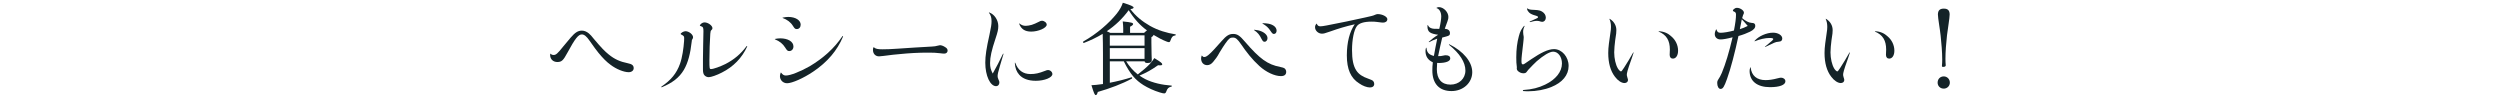
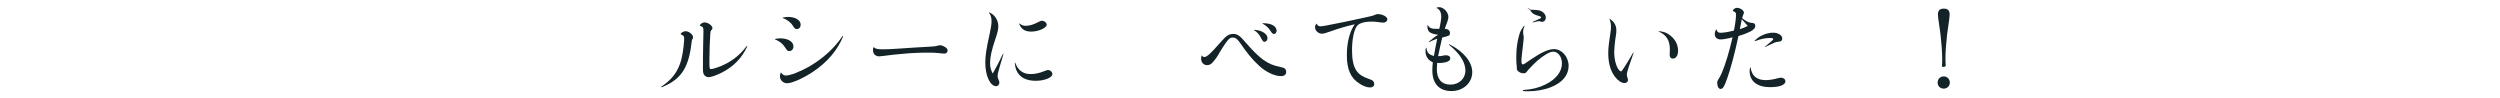
<svg xmlns="http://www.w3.org/2000/svg" version="1.1" id="レイヤー_1" x="0px" y="0px" width="920px" height="36px" viewBox="0 0 920 36" enable-background="new 0 0 920 36" xml:space="preserve">
  <g>
-     <path fill="#142328" d="M202.636,19.8c0.324,0.324,0.72,0.432,1.116,0.432c0.827,0,1.439-0.504,3.491-3.095   c1.728-2.088,2.268-2.736,2.808-3.348c1.62-1.872,2.7-2.521,4.104-2.521c0.864,0,1.728,0.36,2.52,1.008   c0.576,0.505,1.08,1.009,1.872,2.052c2.808,3.312,3.995,4.536,5.472,5.724c2.159,1.764,4.247,2.664,6.946,3.203   c1.656,0.324,2.232,0.828,2.232,1.836c0,0.864-0.756,1.477-1.836,1.477c-1.8,0-4.571-1.116-6.695-2.736   c-1.439-1.044-2.808-2.412-4.428-4.391c-0.756-0.937-1.548-1.98-3.312-4.5c-1.08-1.584-1.943-2.268-2.808-2.268   c-1.296,0-2.483,1.512-5.291,6.695c-1.548,2.879-2.124,3.455-3.744,3.455c-1.512,0-2.627-1.044-2.627-2.52   c0-0.107,0-0.324,0.036-0.504C202.527,19.728,202.563,19.728,202.636,19.8z" />
    <path fill="#142328" d="M243.424,31.858c3.491-2.376,5.543-4.824,6.804-8.352c0.863-2.34,1.331-5.831,1.512-8.351   c0.036-0.396,0.036-0.756,0.036-1.08c0-0.684-0.108-0.863-0.937-1.295c-0.216-0.108-0.359-0.181-0.359-0.288   c0-0.181,0.287-0.433,0.72-0.685c0.323-0.18,0.72-0.323,1.08-0.323c1.224,0,2.771,1.188,2.771,2.231   c0,0.324-0.108,0.468-0.252,0.684c-0.216,0.288-0.216,0.468-0.252,0.937c-0.468,4.283-1.332,7.738-2.88,10.366   c-1.728,2.915-4.283,4.823-8.135,6.407C243.352,32.146,243.28,32.002,243.424,31.858z M274.956,17.137   c-1.908,4.175-5.039,7.415-9.323,9.574c-1.8,0.936-3.959,1.691-4.823,1.691c-0.611,0-1.224-0.288-1.584-0.72   c-0.396-0.396-0.539-1.188-0.539-2.088c0-0.756-0.036-2.088,0-3.887c0-1.44,0.035-3.133,0.071-4.716   c0.072-1.872,0.108-3.995,0.108-5.543c0-1.296-0.145-1.548-0.972-1.836c-0.252-0.072-0.36-0.145-0.36-0.216   c0-0.108,0.18-0.324,0.36-0.54c0.359-0.36,0.899-0.612,1.367-0.612c1.332,0,2.916,1.188,2.916,2.124   c0,0.288-0.072,0.432-0.36,0.684c-0.288,0.288-0.359,0.433-0.432,1.404c-0.18,2.592-0.324,6.659-0.324,9.683   c0,3.096,0.036,3.275,0.612,3.275c0.899,0,3.455-0.936,5.327-1.872c3.204-1.655,5.615-3.708,7.739-6.551   C274.848,16.884,275.028,16.956,274.956,17.137z" />
    <path fill="#142328" d="M285.184,14.328c0.828-0.144,1.296-0.216,1.944-0.216c2.88,0,4.859,1.225,4.859,2.988   c0,0.972-0.648,1.691-1.512,1.691c-0.612,0-0.828-0.145-1.584-1.368c-0.864-1.331-1.908-2.195-3.708-2.951   C285.112,14.437,285.112,14.364,285.184,14.328z M287.452,26.747c0.611,0.791,1.043,1.043,1.764,1.043   c1.655,0,5.183-1.403,8.711-3.383c5.039-2.988,9.143-6.695,12.059-11.051c0.107-0.18,0.287-0.071,0.252,0.108   c-2.124,5.11-5.76,9.395-11.015,12.922c-3.528,2.376-7.739,4.247-9.575,4.247c-1.476,0-2.628-1.151-2.628-2.592   c0-0.432,0.108-0.827,0.288-1.295C287.344,26.675,287.416,26.675,287.452,26.747z M288.027,6.481   c0.937-0.18,1.44-0.252,2.052-0.252c2.664,0,4.571,1.224,4.571,2.844c0,0.936-0.575,1.62-1.403,1.62   c-0.576,0-0.792-0.108-1.439-1.152c-0.828-1.367-2.16-2.34-3.78-2.915C287.956,6.59,287.956,6.518,288.027,6.481z" />
    <path fill="#142328" d="M321.616,17.424c0.576,0.54,1.368,0.721,3.096,0.721c1.548,0,3.42-0.072,5.399-0.217   c2.699-0.18,4.463-0.323,6.515-0.432c2.124-0.107,4.355-0.252,6.191-0.359c1.116-0.036,1.512-0.145,2.231-0.324   c0.54-0.145,0.685-0.181,0.864-0.181c0.504,0,1.296,0.288,1.872,0.685c0.647,0.359,0.936,0.792,0.936,1.296   c0,0.647-0.468,1.115-1.26,1.115c-0.504,0-0.899-0.072-1.548-0.145c-1.548-0.18-2.447-0.215-4.463-0.215   c-3.42,0-6.84,0.18-10.331,0.539c-1.404,0.108-3.096,0.289-6.083,0.684c-0.9,0.109-1.296,0.145-1.548,0.145   c-1.332,0-2.232-0.972-2.232-2.339c0-0.36,0-0.576,0.181-0.973C321.473,17.353,321.544,17.353,321.616,17.424z" />
    <path fill="#142328" d="M364.024,4.574c1.943,0.684,3.348,2.843,3.348,5.003c0,1.224-0.18,2.124-1.044,4.68   c-1.439,4.283-1.979,6.767-1.979,8.926c0,1.549,0.252,2.484,0.972,3.889c1.296-2.232,2.592-4.788,3.779-7.271   c0.072-0.107,0.216-0.036,0.181,0.072c-0.36,1.224-0.612,1.979-1.296,4.355c-0.648,2.159-0.864,3.131-0.864,3.779   c0,0.359,0.072,0.684,0.288,1.188c0.324,0.648,0.359,0.828,0.359,1.188c0,0.756-0.504,1.332-1.188,1.332   c-2.195,0-3.995-3.852-3.995-8.639c0-2.556,0.396-5.147,1.548-10.33c0.575-2.664,0.756-3.815,0.756-4.896   c0-1.332-0.216-2.16-0.973-3.204C363.881,4.574,363.916,4.538,364.024,4.574z M373.636,23.147c0.972,2.699,2.843,4.104,5.579,4.104   c1.764,0,3.096-0.288,5.399-1.188c0.504-0.217,0.756-0.289,1.044-0.289c0.863,0,1.619,0.721,1.619,1.477   c0,1.295-2.88,2.483-6.119,2.483c-2.735,0-4.823-0.792-6.083-2.231c-0.972-1.116-1.512-2.412-1.62-4.355   C373.455,23.039,373.6,23.039,373.636,23.147z M375.147,8.642c0.827,0.647,1.476,0.863,2.339,0.863   c0.612,0,1.368-0.144,2.196-0.359c0.828-0.252,1.584-0.612,2.447-1.044c0.612-0.36,0.973-0.468,1.296-0.468   c0.828,0,1.764,0.684,1.764,1.439c0,1.224-3.06,2.556-5.723,2.556c-2.304,0-3.708-0.936-4.428-2.916   C375.003,8.642,375.075,8.569,375.147,8.642z" />
-     <path fill="#142328" d="M405.892,19.907c0-2.915-0.035-5.255-0.107-7.45c-2.088,1.26-4.392,2.376-6.911,3.348   c-0.252,0.107-0.433-0.433-0.216-0.54c5.111-2.88,9.503-6.768,12.311-10.259c1.115-1.404,1.835-2.735,2.231-3.995   c3.023,0.899,3.959,1.403,3.959,1.764c0,0.287-0.323,0.468-1.188,0.575c2.016,2.664,4.392,4.536,7.199,6.155   c2.987,1.692,6.228,2.628,9.395,3.132c0.18,0.036,0.145,0.36-0.036,0.396c-0.936,0.144-1.331,0.504-1.8,1.871   c-0.144,0.468-0.323,0.612-0.611,0.612c-0.181,0-0.504-0.108-0.972-0.288c-1.404-0.54-3.096-1.439-4.68-2.412   c0,0.288-0.108,0.469-0.756,0.864v2.052c0,4.175,0.144,5.795,0.144,6.335c0,0.792-0.468,1.115-1.512,1.115   c-0.756,0-1.044-0.144-1.116-0.611h-6.803c1.152,1.836,2.592,3.492,4.283,4.823c1.836-1.403,3.24-2.628,4.355-3.779   c0.756-0.792,1.296-1.548,1.729-2.231c2.52,1.512,2.915,1.907,2.915,2.303c0,0.324-0.396,0.433-1.548,0.324   c-2.628,1.836-4.247,2.7-6.839,3.816c0.684,0.467,1.403,0.899,2.159,1.295c2.736,1.368,6.155,2.124,9.647,2.376   c0.144,0,0.144,0.324,0,0.36c-1.08,0.252-1.512,0.611-1.944,1.836c-0.144,0.432-0.396,0.684-0.756,0.684   c-0.252,0-0.863-0.107-1.619-0.359c-2.16-0.648-4.392-1.692-6.012-2.7c-2.915-1.836-4.896-4.032-7.235-8.747h-5.146v7.883   c2.627-0.504,5.543-1.224,7.99-2.016c0.216-0.072,0.324,0.359,0.145,0.469c-3.492,1.943-8.207,3.671-12.562,4.931   c-0.252,0.937-0.468,1.151-0.756,1.151c-0.36,0-0.648-0.576-1.584-3.635c1.008-0.036,2.231-0.145,4.247-0.432V19.907z    M421.01,12.097c0.612-0.54,0.864-0.792,1.08-0.899c-2.628-1.944-4.715-4.248-6.731-7.451c-2.195,3.023-4.931,5.651-8.062,7.739   c0.396,0.18,0.756,0.359,1.296,0.611h4.751v-1.691c0-0.756-0.071-1.548-0.18-2.52c3.455,0.323,3.815,0.575,3.815,0.972   c0,0.252-0.252,0.54-1.116,0.972v2.268H421.01z M421.19,12.997h-12.778v3.815h12.778V12.997z M408.412,21.671h12.778v-3.959   h-12.778V21.671z" />
    <path fill="#142328" d="M442.325,20.483c0.287,0.36,0.504,0.504,0.827,0.504c0.433,0,0.937-0.252,1.584-0.791   c0.648-0.576,1.332-1.188,2.124-2.088c0.864-0.972,1.512-1.729,2.628-2.916c1.835-2.088,2.808-2.699,4.319-2.699   s2.411,0.575,4.392,2.915c2.699,3.132,4.751,5.183,6.73,6.623c2.016,1.44,3.852,2.159,6.264,2.628   c0.899,0.18,1.224,0.287,1.584,0.539c0.359,0.361,0.54,0.757,0.54,1.261c0,1.008-0.648,1.548-1.944,1.548   c-2.304,0-5.436-1.439-7.919-3.707c-2.699-2.448-4.787-5.148-6.731-7.991c-1.331-1.944-2.016-2.484-2.987-2.484   s-1.403,0.181-2.771,2.124c-0.54,0.756-1.188,1.764-2.196,3.42c-0.72,1.403-1.619,2.592-2.339,3.419   c-0.685,0.828-1.404,1.188-2.196,1.188c-1.332,0-2.231-1.008-2.231-2.448c0-0.288,0.072-0.647,0.216-1.044   C442.253,20.411,442.289,20.411,442.325,20.483z M461.547,10.945c0.468,0.036,1.188,0.144,1.476,0.216   c2.016,0.468,3.419,1.62,3.419,2.88c0,0.72-0.468,1.331-1.079,1.331c-0.469,0-0.685-0.252-1.116-1.044   c-0.72-1.512-1.439-2.375-2.735-3.239C461.438,11.017,461.475,10.945,461.547,10.945z M464.642,8.533   c0.721,0,1.548,0.072,2.124,0.18c1.872,0.36,3.023,1.332,3.023,2.592c0,0.648-0.396,1.188-0.972,1.188   c-0.432,0-0.647-0.181-1.224-1.044c-0.828-1.296-1.62-1.98-2.987-2.771C464.534,8.605,464.57,8.533,464.642,8.533z" />
    <path fill="#142328" d="M484.59,8.749c0.252,0.685,0.647,0.937,1.332,0.937c0.432,0,1.151-0.108,2.304-0.324   c4.859-0.936,9.61-1.908,14.398-2.987c2.052-0.469,2.699-0.576,3.491-0.973c0.468-0.18,0.647-0.216,0.899-0.216   c1.729,0,3.528,0.972,3.528,1.872c0,0.756-0.612,1.26-1.584,1.26c-0.36,0-0.612-0.036-2.304-0.252   c-0.54-0.072-1.152-0.108-1.908-0.108c-2.808,0-4.644,0.576-5.436,1.692c-1.043,1.367-1.764,4.931-1.764,8.747   c0,3.526,0.469,5.866,1.584,7.559c0.9,1.368,2.34,2.304,4.283,2.952c1.044,0.395,1.548,0.575,1.908,0.898   c0.252,0.289,0.396,0.685,0.396,1.08c0,0.793-0.575,1.297-1.583,1.297c-1.08,0-2.664-0.576-3.924-1.477   c-3.132-1.943-4.571-5.219-4.571-10.33c0-4.787,1.044-8.783,2.915-11.446c-3.563,0.827-5.795,1.512-9.286,2.735   c-1.692,0.611-2.196,0.72-2.808,0.72c-1.332,0-2.52-1.116-2.52-2.34c0-0.54,0.144-0.863,0.504-1.296   C484.518,8.678,484.554,8.678,484.59,8.749z" />
    <path fill="#142328" d="M529.191,12.781c-1.26-0.145-2.483-0.469-3.06-0.937c-0.539-0.396-0.827-1.151-0.827-2.016   c0-0.108,0-0.324,0.035-0.576c0.036-0.071,0.108-0.071,0.145,0c0.216,0.504,0.54,0.864,1.08,1.08   c0.611,0.288,1.584,0.324,3.096,0.288c0.432-1.764,0.72-3.672,0.72-4.535c0-1.584-0.685-2.808-1.728-3.096   c-0.072-0.036-0.072-0.072,0-0.108c0.359-0.216,0.504-0.252,0.899-0.252c1.691,0,3.456,1.836,3.456,3.6   c0,0.576-0.036,0.72-0.36,1.692c-0.324,0.936-0.648,1.799-0.972,2.663c1.224,0.072,1.907,0.648,1.907,1.584   c0,0.756-0.18,0.936-1.367,1.26c-0.433,0.144-0.828,0.216-1.477,0.396c-0.611,2.592-0.972,4.212-1.512,6.839   c0.792,0,1.296-0.035,1.98-0.215c0.432-0.109,0.611-0.109,0.863-0.109c1.044,0,1.62,0.396,1.62,1.188   c0,1.008-1.584,1.62-4.067,1.655c-0.181,0-0.433,0-0.756-0.035c-0.072,1.008-0.108,1.547-0.108,2.304   c0,3.671,1.764,5.687,5.004,5.687c3.167,0,5.507-2.195,5.507-5.183c0-3.024-2.052-6.263-6.047-9.467   c-0.072-0.108,0-0.216,0.144-0.18c5.184,2.556,8.423,6.479,8.423,10.259c0,3.923-3.348,6.947-7.631,6.947   c-4.535,0-7.055-2.736-7.055-7.596c0-1.008,0.035-1.691,0.18-2.988c-1.8-0.827-2.7-2.195-2.7-4.139   c0-0.432,0.036-0.684,0.181-1.188c0.036-0.072,0.144-0.072,0.18,0.036c0.18,1.728,0.9,2.483,2.735,2.95   c0.433-2.446,0.721-3.959,1.225-6.37c-1.332,0.468-2.124,0.828-2.952,1.296c-0.107,0.036-0.216-0.072-0.144-0.145   c0.936-0.863,2.159-1.8,3.348-2.52L529.191,12.781z" />
-     <path fill="#142328" d="M561.017,9.686c-0.359,0.72-0.504,1.367-0.504,2.052c0,0.252,0,0.396,0.072,0.972   c0.107,0.432,0.144,0.828,0.144,1.08c0,0.432-0.071,0.936-0.18,2.052c-0.18,1.619-0.324,2.771-0.504,4.391   c-0.108,0.973-0.144,1.62-0.144,2.195c0,0.937,0.107,1.26,0.539,1.26c0.324,0,0.36-0.035,3.132-1.943   c3.384-2.268,6.083-3.671,8.315-3.671c2.879,0,5.363,2.843,5.363,6.19s-2.268,6.119-6.407,7.775   c-2.376,0.972-5.472,1.548-8.352,1.548c-0.468,0-1.079,0-1.907-0.071c-0.216-0.037-0.216-0.361,0-0.396   c3.275-0.217,5.651-0.828,8.027-1.98c3.887-1.871,6.19-4.715,6.19-7.774c0-2.448-1.403-4.355-3.239-4.355   c-1.296,0-3.563,1.368-6.047,3.527c-0.756,0.72-2.052,1.979-3.096,3.132c-0.252,0.288-0.288,0.324-0.612,0.792   c-0.252,0.396-0.684,0.504-1.224,0.504c-0.756,0-1.476-0.36-1.944-0.792c-0.323-0.288-0.468-0.648-0.468-1.008   c0-0.107,0.036-0.288,0.036-0.396c-0.18-1.188-0.216-2.231-0.216-3.707c0-2.915,0.324-5.436,0.936-7.703   c0.469-1.8,0.9-2.592,1.908-3.815C560.944,9.434,561.089,9.541,561.017,9.686z M562.097,3.098c0.612,0.396,0.756,0.469,2.556,0.54   c1.584,0.072,2.268,0.252,2.916,0.685c0.792,0.504,1.296,1.26,1.296,2.195c0,0.828-0.576,1.512-1.368,1.512   c-0.288,0-0.612-0.107-1.044-0.252c-0.18-0.072-0.648-0.108-1.116-0.108c-0.504,0-1.044,0.145-2.268,0.469   c-0.144,0-0.216-0.145-0.107-0.216c1.115-0.505,1.835-0.828,2.375-1.08c0.504-0.216,0.648-0.324,0.648-0.54   s-0.108-0.324-0.576-0.468c-0.324-0.108-0.72-0.216-1.151-0.36c-0.792-0.288-1.368-0.612-1.729-1.08   c-0.359-0.396-0.504-0.647-0.575-1.224C561.953,3.062,562.024,3.062,562.097,3.098z" />
+     <path fill="#142328" d="M561.017,9.686c-0.359,0.72-0.504,1.367-0.504,2.052c0,0.252,0,0.396,0.072,0.972   c0.107,0.432,0.144,0.828,0.144,1.08c0,0.432-0.071,0.936-0.18,2.052c-0.18,1.619-0.324,2.771-0.504,4.391   c-0.108,0.973-0.144,1.62-0.144,2.195c0,0.937,0.107,1.26,0.539,1.26c0.324,0,0.36-0.035,3.132-1.943   c3.384-2.268,6.083-3.671,8.315-3.671c2.879,0,5.363,2.843,5.363,6.19s-2.268,6.119-6.407,7.775   c-2.376,0.972-5.472,1.548-8.352,1.548c-0.468,0-1.079,0-1.907-0.071c-0.216-0.037-0.216-0.361,0-0.396   c3.275-0.217,5.651-0.828,8.027-1.98c3.887-1.871,6.19-4.715,6.19-7.774c0-2.448-1.403-4.355-3.239-4.355   c-1.296,0-3.563,1.368-6.047,3.527c-0.756,0.72-2.052,1.979-3.096,3.132c-0.252,0.288-0.288,0.324-0.612,0.792   c-0.252,0.396-0.684,0.504-1.224,0.504c-0.756,0-1.476-0.36-1.944-0.792c-0.323-0.288-0.468-0.648-0.468-1.008   c0-0.107,0.036-0.288,0.036-0.396c-0.18-1.188-0.216-2.231-0.216-3.707c0-2.915,0.324-5.436,0.936-7.703   c0.469-1.8,0.9-2.592,1.908-3.815C560.944,9.434,561.089,9.541,561.017,9.686z M562.097,3.098c0.612,0.396,0.756,0.469,2.556,0.54   c1.584,0.072,2.268,0.252,2.916,0.685c0.792,0.504,1.296,1.26,1.296,2.195c0,0.828-0.576,1.512-1.368,1.512   c-0.288,0-0.612-0.107-1.044-0.252c-0.504,0-1.044,0.145-2.268,0.469   c-0.144,0-0.216-0.145-0.107-0.216c1.115-0.505,1.835-0.828,2.375-1.08c0.504-0.216,0.648-0.324,0.648-0.54   s-0.108-0.324-0.576-0.468c-0.324-0.108-0.72-0.216-1.151-0.36c-0.792-0.288-1.368-0.612-1.729-1.08   c-0.359-0.396-0.504-0.647-0.575-1.224C561.953,3.062,562.024,3.062,562.097,3.098z" />
    <path fill="#142328" d="M592.41,6.949c1.476,0.9,2.411,2.376,2.411,4.14c0,0.864-0.036,1.26-0.432,3.744   c-0.18,1.295-0.36,3.383-0.36,4.463c0,2.231,0.54,4.535,1.332,5.867c0.36,0.611,0.899,1.115,1.152,1.115   c0.216,0,0.396-0.252,1.115-1.332c1.188-1.764,2.231-3.635,3.384-5.615c0.072-0.107,0.18-0.035,0.144,0.072   c-0.756,2.484-1.619,4.535-2.195,6.552c-0.252,0.972-0.288,1.188-0.288,1.512c0,0.252,0,0.396,0.252,1.224   c0.108,0.288,0.18,0.576,0.18,0.756c0,0.648-0.539,1.116-1.296,1.116c-1.079,0-2.447-0.899-3.491-2.304   c-1.655-2.124-2.483-5.076-2.483-8.747c0-1.115,0.072-2.052,0.252-3.527c0.107-0.936,0.252-1.728,0.468-3.348   c0.252-1.584,0.288-2.088,0.288-2.699c0-1.116-0.145-1.98-0.576-2.952C592.266,6.913,592.302,6.878,592.41,6.949z M610.443,11.485   c2.016,0.107,3.456,0.827,4.607,1.907c1.548,1.296,2.483,3.239,2.483,5.255c0,1.729-0.756,2.916-1.907,2.916   c-0.756,0-1.188-0.54-1.188-1.404c0-0.611,0.072-1.26,0.072-1.907c0-3.384-1.26-5.436-4.104-6.623   C610.336,11.593,610.336,11.485,610.443,11.485z" />
    <path fill="#142328" d="M631.649,10.837c0.324,0.936,0.576,1.224,1.584,1.224c1.044,0,3.023-0.323,4.859-0.827   c0.54-2.736,0.756-4.536,0.756-5.868c0-0.575-0.18-0.936-0.756-1.115c-0.323-0.145-0.396-0.216-0.396-0.324   c0-0.18,0.144-0.396,0.359-0.576c0.324-0.288,0.721-0.468,1.152-0.468c1.188,0,2.556,0.972,2.556,1.764   c0,0.288-0.036,0.324-0.324,0.937c-0.107,0.252-0.18,0.54-0.324,1.079c1.188,1.044,2.484,1.729,3.528,1.765   c0.899,0,1.296,0.323,1.296,1.079c0,0.792-0.576,1.477-1.944,2.16c-1.188,0.576-2.556,1.116-4.247,1.584   c-1.26,5.938-2.844,12.021-4.212,15.801c-1.044,2.916-1.512,3.672-2.375,3.672c-0.721,0-1.225-0.972-1.225-2.159   c0-0.612,0.072-0.828,0.504-1.513c0.396-0.575,0.648-1.043,1.188-2.23c1.367-3.276,2.663-7.56,3.959-13.103   c-2.195,0.576-3.527,0.792-4.463,0.792c-1.225,0-2.088-0.792-2.088-1.944c0-0.575,0.144-1.079,0.468-1.728   C631.542,10.765,631.614,10.765,631.649,10.837z M643.168,9.541c-0.756-0.863-1.367-1.584-2.195-2.447   c-0.18,1.151-0.54,2.735-0.72,3.636C641.369,10.369,642.089,10.117,643.168,9.541z M644.248,24.839   c0.324,3.023,2.268,4.644,5.508,4.644c1.224,0,2.735-0.216,4.319-0.647c0.863-0.217,1.08-0.252,1.368-0.252   c0.863,0,1.583,0.576,1.583,1.332c0,1.367-2.195,2.159-5.651,2.159c-4.715,0-7.522-2.196-7.522-5.976   c0-0.468,0.072-0.756,0.252-1.295C644.141,24.731,644.212,24.731,644.248,24.839z M645.688,15.049   c1.476-1.764,4.427-3.024,6.803-3.024c1.836,0,3.348,0.937,3.384,2.088c0,0.792-0.396,1.188-1.296,1.225   c-0.792,0.071-1.08,0.144-1.764,0.432c-0.972,0.468-1.944,0.936-3.204,1.512c-0.107,0.036-0.18-0.036-0.107-0.108   c1.151-0.936,1.943-1.583,2.592-2.159c0.359-0.36,0.468-0.54,0.468-0.648c0-0.288-0.504-0.396-1.44-0.396   c-1.476,0-3.6,0.468-5.363,1.224C645.688,15.229,645.616,15.12,645.688,15.049z" />
-     <path fill="#142328" d="M672.006,6.949c1.476,0.9,2.411,2.376,2.411,4.14c0,0.864-0.036,1.26-0.432,3.744   c-0.18,1.295-0.36,3.383-0.36,4.463c0,2.231,0.54,4.535,1.332,5.867c0.36,0.611,0.899,1.115,1.152,1.115   c0.216,0,0.396-0.252,1.115-1.332c1.188-1.764,2.231-3.635,3.384-5.615c0.072-0.107,0.18-0.035,0.144,0.072   c-0.756,2.484-1.619,4.535-2.195,6.552c-0.252,0.972-0.288,1.188-0.288,1.512c0,0.252,0,0.396,0.252,1.224   c0.108,0.288,0.18,0.576,0.18,0.756c0,0.648-0.539,1.116-1.296,1.116c-1.079,0-2.447-0.899-3.491-2.304   c-1.655-2.124-2.483-5.076-2.483-8.747c0-1.115,0.072-2.052,0.252-3.527c0.107-0.936,0.252-1.728,0.468-3.348   c0.252-1.584,0.288-2.088,0.288-2.699c0-1.116-0.145-1.98-0.576-2.952C671.861,6.913,671.897,6.878,672.006,6.949z M690.039,11.485   c2.016,0.107,3.456,0.827,4.607,1.907c1.548,1.296,2.483,3.239,2.483,5.255c0,1.729-0.756,2.916-1.907,2.916   c-0.756,0-1.188-0.54-1.188-1.404c0-0.611,0.072-1.26,0.072-1.907c0-3.384-1.26-5.436-4.104-6.623   C689.932,11.593,689.932,11.485,690.039,11.485z" />
    <path fill="#142328" d="M717.544,30.419c0,1.223-1.008,2.195-2.231,2.195c-1.332,0-2.268-0.973-2.268-2.195   c0-1.332,0.936-2.305,2.268-2.305C716.536,28.114,717.544,29.087,717.544,30.419z M717.472,5.365c0,1.225-0.647,4.968-0.972,7.596   c-0.324,2.88-0.576,6.047-0.576,8.675c0,0.863,0.036,1.655,0.108,2.375c0,0.36-0.252,0.612-1.008,0.612   c-0.288,0-0.396-0.144-0.396-0.396c0.072-0.685,0.108-1.44,0.108-2.305c0-2.735-0.288-6.047-0.576-8.746   c-0.252-2.447-1.008-6.551-1.008-7.812c0-1.403,0.576-2.195,2.16-2.195C716.86,3.17,717.472,3.89,717.472,5.365z" />
  </g>
</svg>